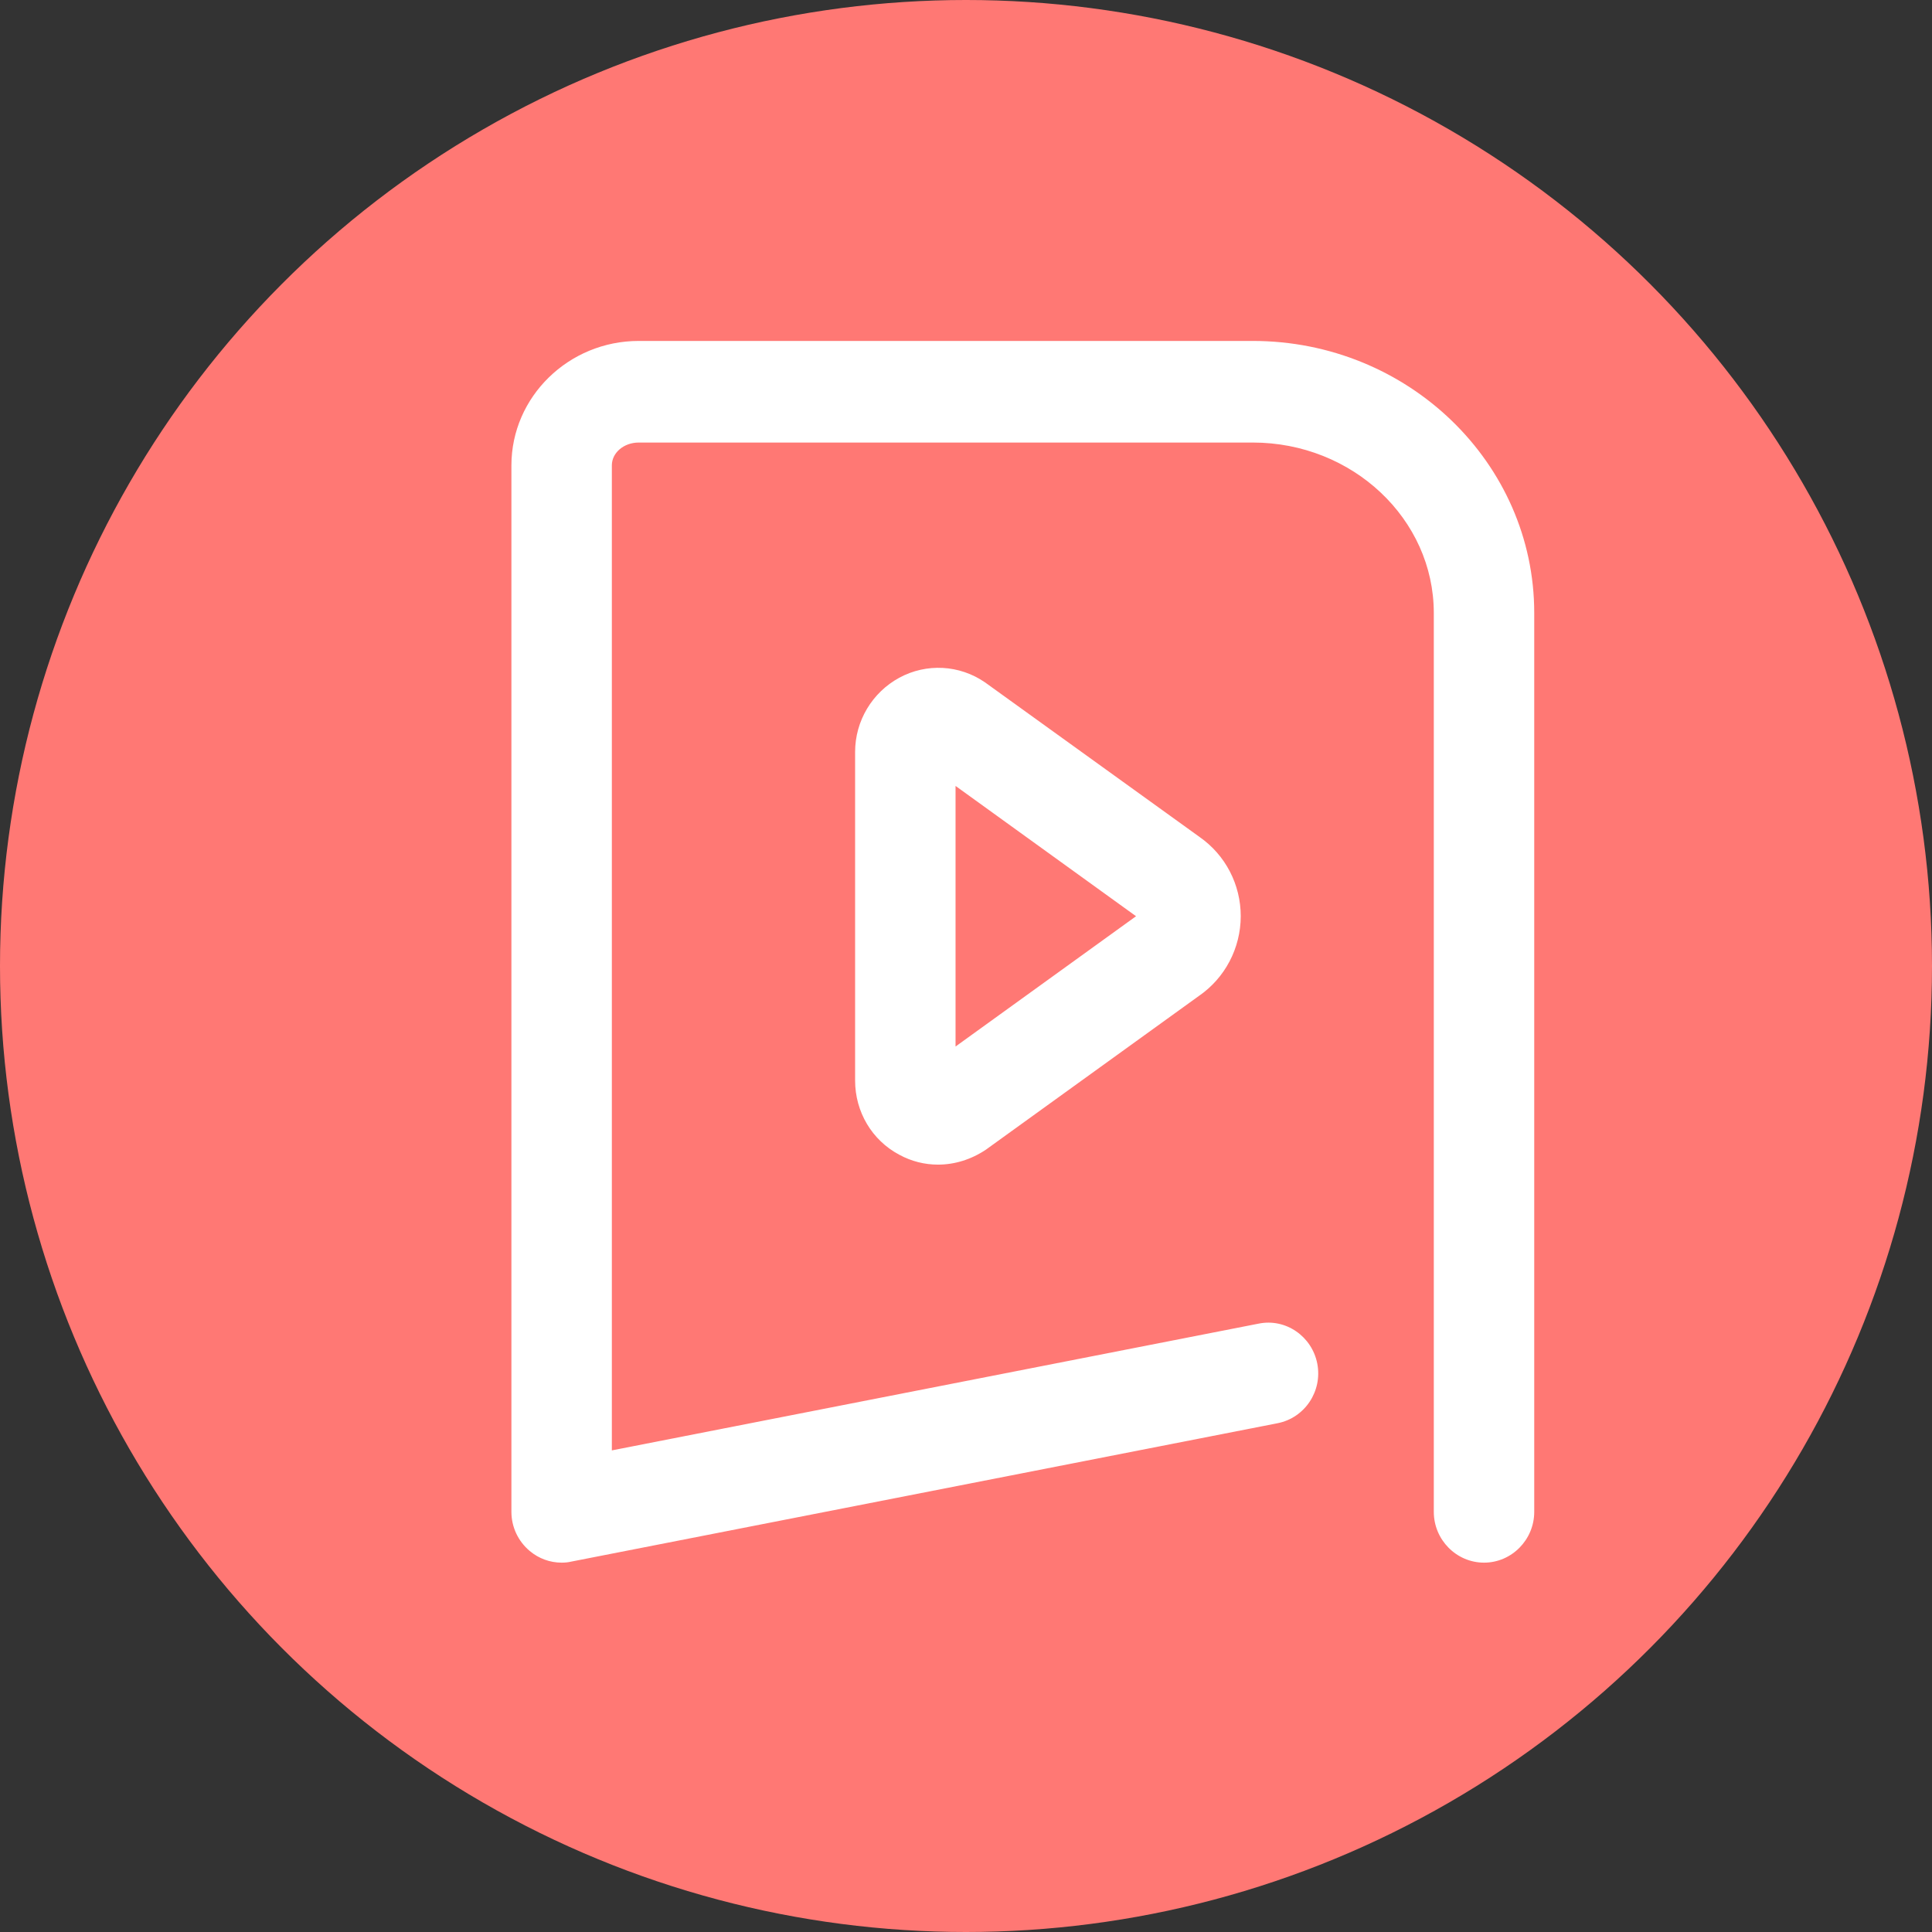
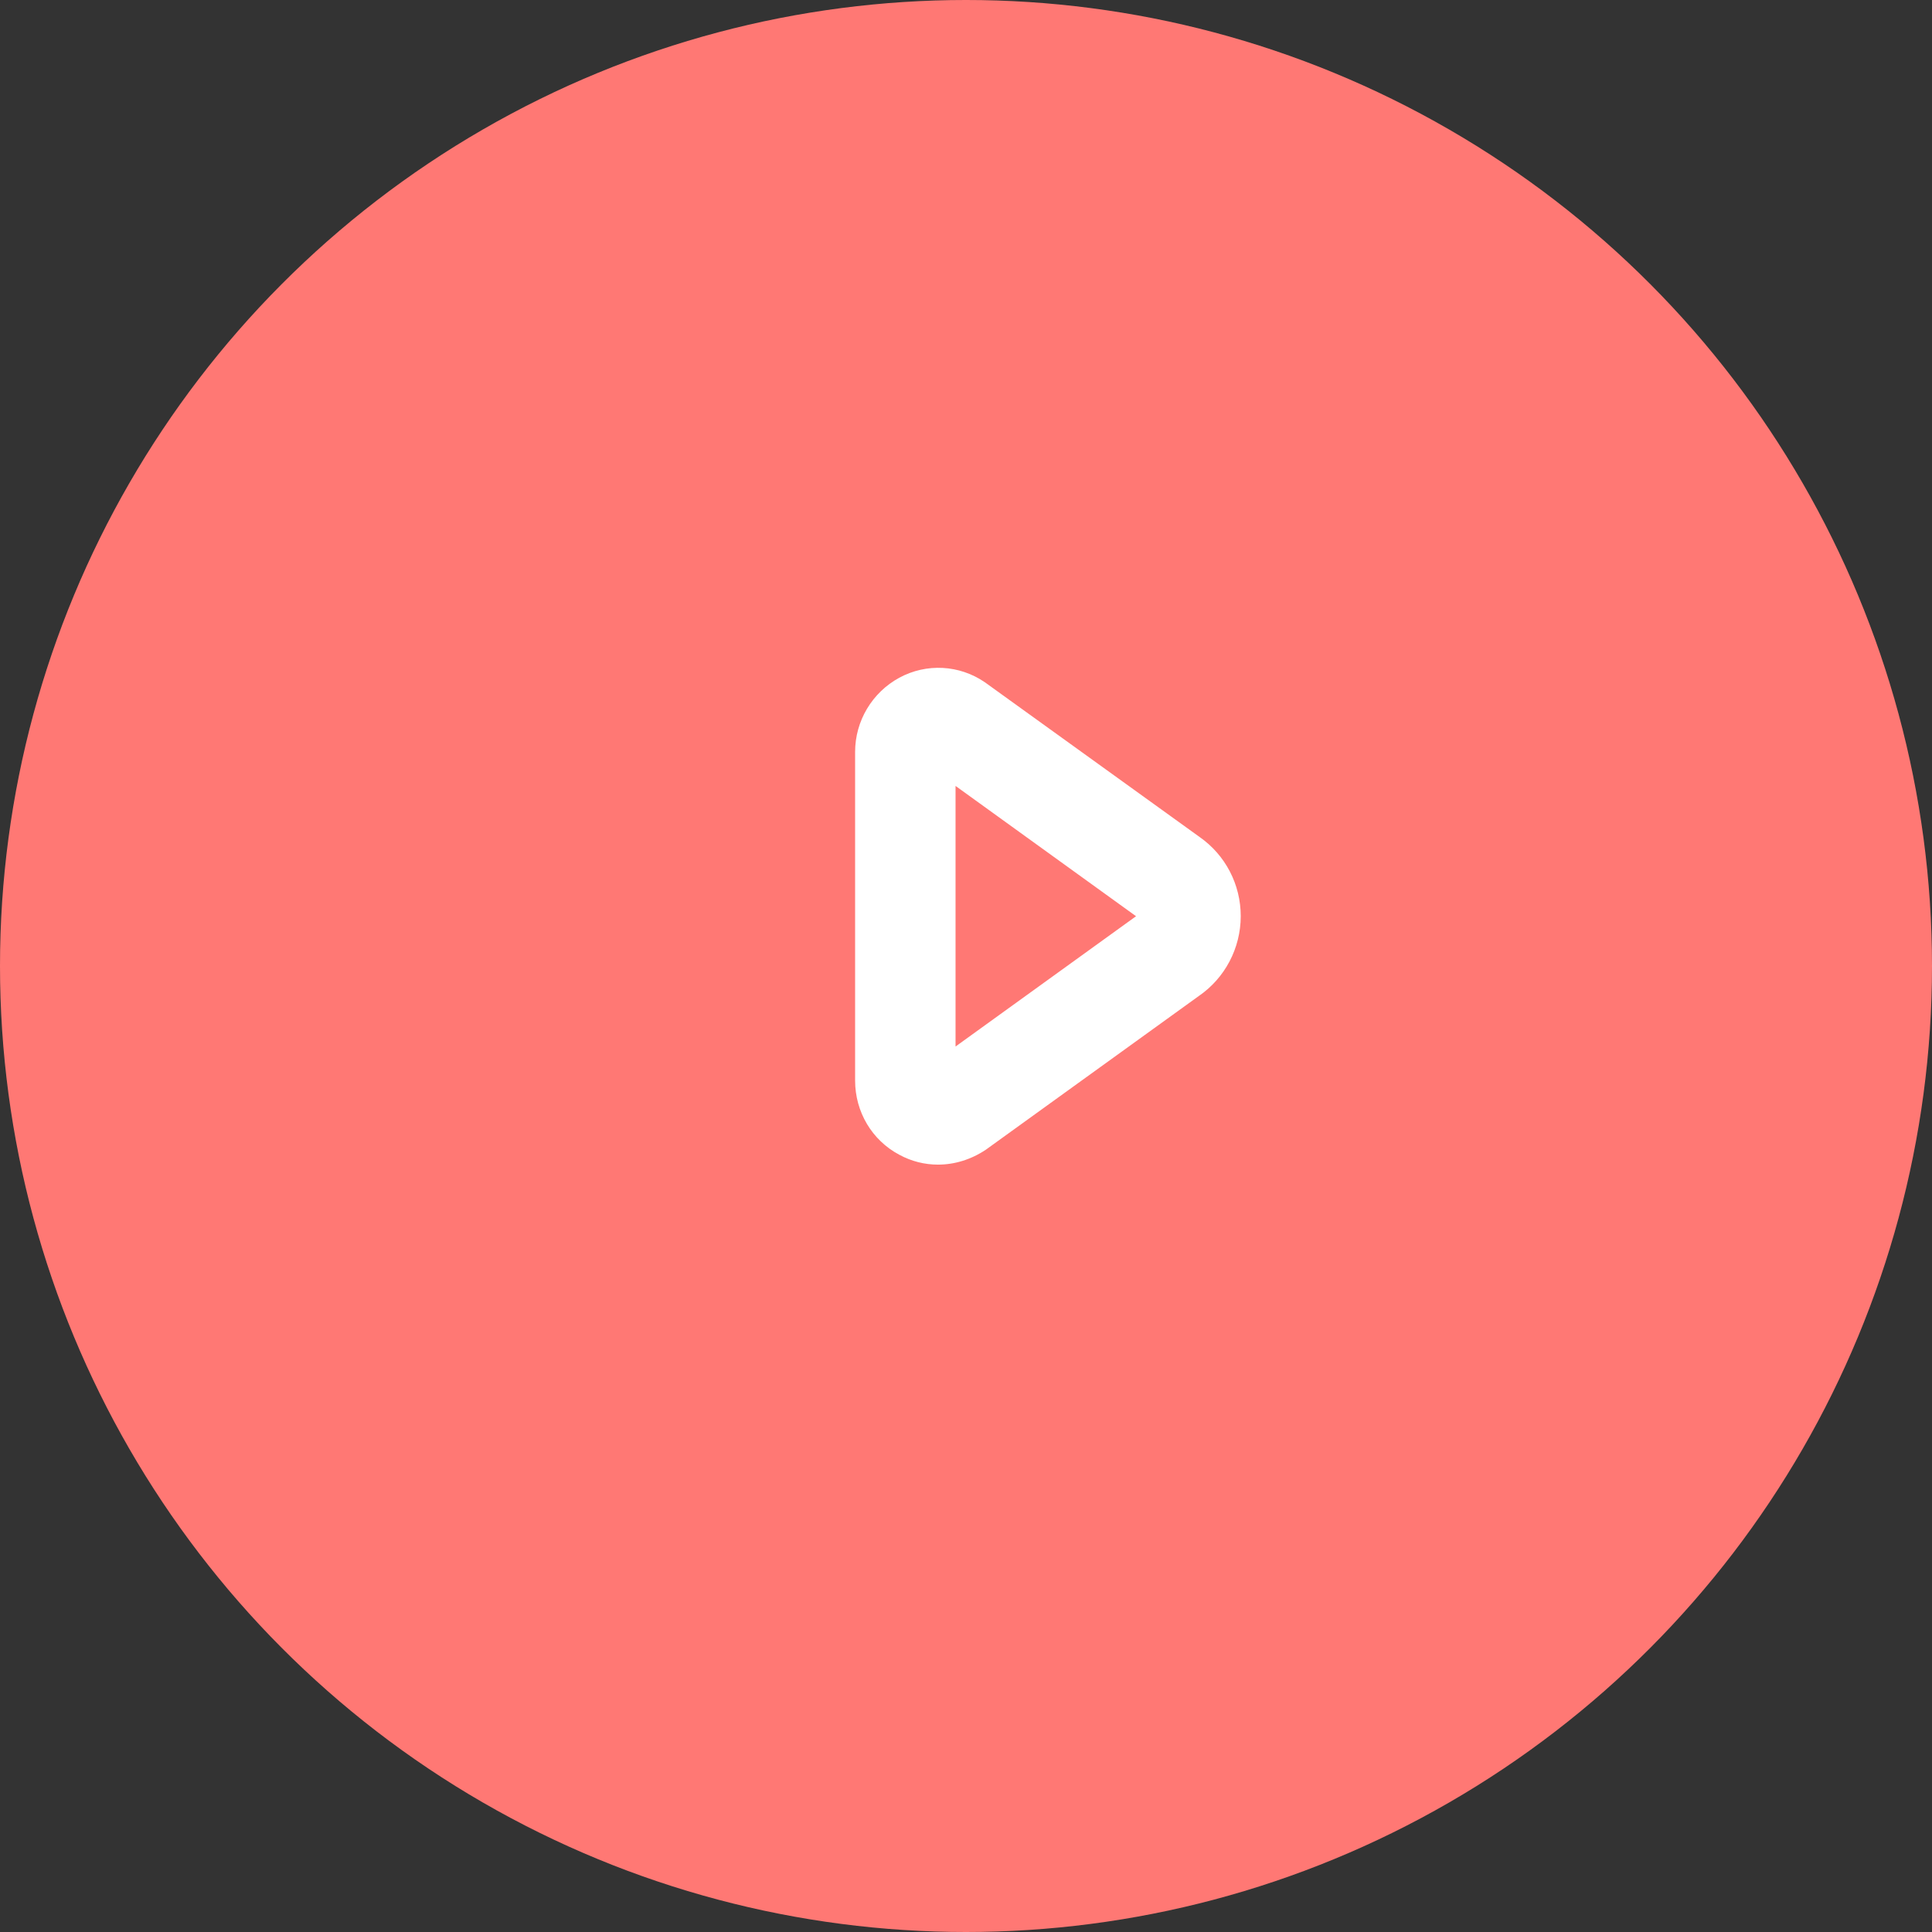
<svg xmlns="http://www.w3.org/2000/svg" width="68px" height="68px" viewBox="0 0 68 68" version="1.1">
  <rect x="0" y="0" width="68" height="68" fill="#333333" stroke="none" />
  <title>kegel_app_ico_1@2x</title>
  <g id="页面-1" stroke="none" stroke-width="1" fill="none" fill-rule="evenodd">
    <g id="App介绍页" transform="translate(-458, -8060)">
      <g id="kegel_app_ico_1" transform="translate(458, 8060)">
        <g id="FS_app_ico_1备份" fill="#FF7874">
          <circle id="椭圆形备份-15" cx="34" cy="34" r="34" />
        </g>
        <g id="课程" transform="translate(18, 12)" fill="#FFFFFF" fill-rule="nonzero">
-           <path d="M26.094,0 L4.48,0 C2.015,0 3.55271368e-15,1.967 3.55271368e-15,4.38 L3.55271368e-15,41.212 C3.55271368e-15,41.748 0.239,42.249 0.645,42.589 C0.963,42.857 1.361,43 1.767,43 C1.882,43 1.988,42.991 2.103,42.964 L26.969,38.092 L26.969,38.092 C27.925,37.903 28.549,36.968 28.365,36 C28.18,35.035 27.252,34.391 26.297,34.588 L3.535,39.049 L3.535,4.38 C3.535,3.934 3.959,3.576 4.48,3.576 L26.094,3.576 C29.602,3.576 32.465,6.267 32.465,9.574 L32.465,41.212 C32.465,42.195 33.261,43 34.233,43 C35.205,43 36,42.195 36,41.212 L36,9.574 C36,4.291 31.555,0 26.094,0 L26.094,0 Z" id="路径" />
-           <path d="M16.666,12.015 L16.666,12.015 C15.769,11.398 14.608,11.336 13.652,11.854 C12.698,12.373 12.097,13.374 12.097,14.464 L12.097,26.032 C12.097,27.132 12.689,28.133 13.652,28.643 C14.077,28.875 14.545,28.991 15.013,28.991 C15.596,28.991 16.18,28.813 16.701,28.464 L24.194,23.056 L24.194,23.056 C25.115,22.424 25.667,21.374 25.67,20.248 C25.67,19.131 25.131,18.094 24.221,17.459 L16.666,12.015 L16.666,12.015 Z M15.632,24.834 L15.632,15.662 L21.985,20.248 L15.632,24.834 Z" id="形状" />
+           <path d="M16.666,12.015 L16.666,12.015 C15.769,11.398 14.608,11.336 13.652,11.854 C12.698,12.373 12.097,13.374 12.097,14.464 L12.097,26.032 C12.097,27.132 12.689,28.133 13.652,28.643 C14.077,28.875 14.545,28.991 15.013,28.991 C15.596,28.991 16.18,28.813 16.701,28.464 L24.194,23.056 C25.115,22.424 25.667,21.374 25.67,20.248 C25.67,19.131 25.131,18.094 24.221,17.459 L16.666,12.015 L16.666,12.015 Z M15.632,24.834 L15.632,15.662 L21.985,20.248 L15.632,24.834 Z" id="形状" />
        </g>
      </g>
    </g>
  </g>
</svg>